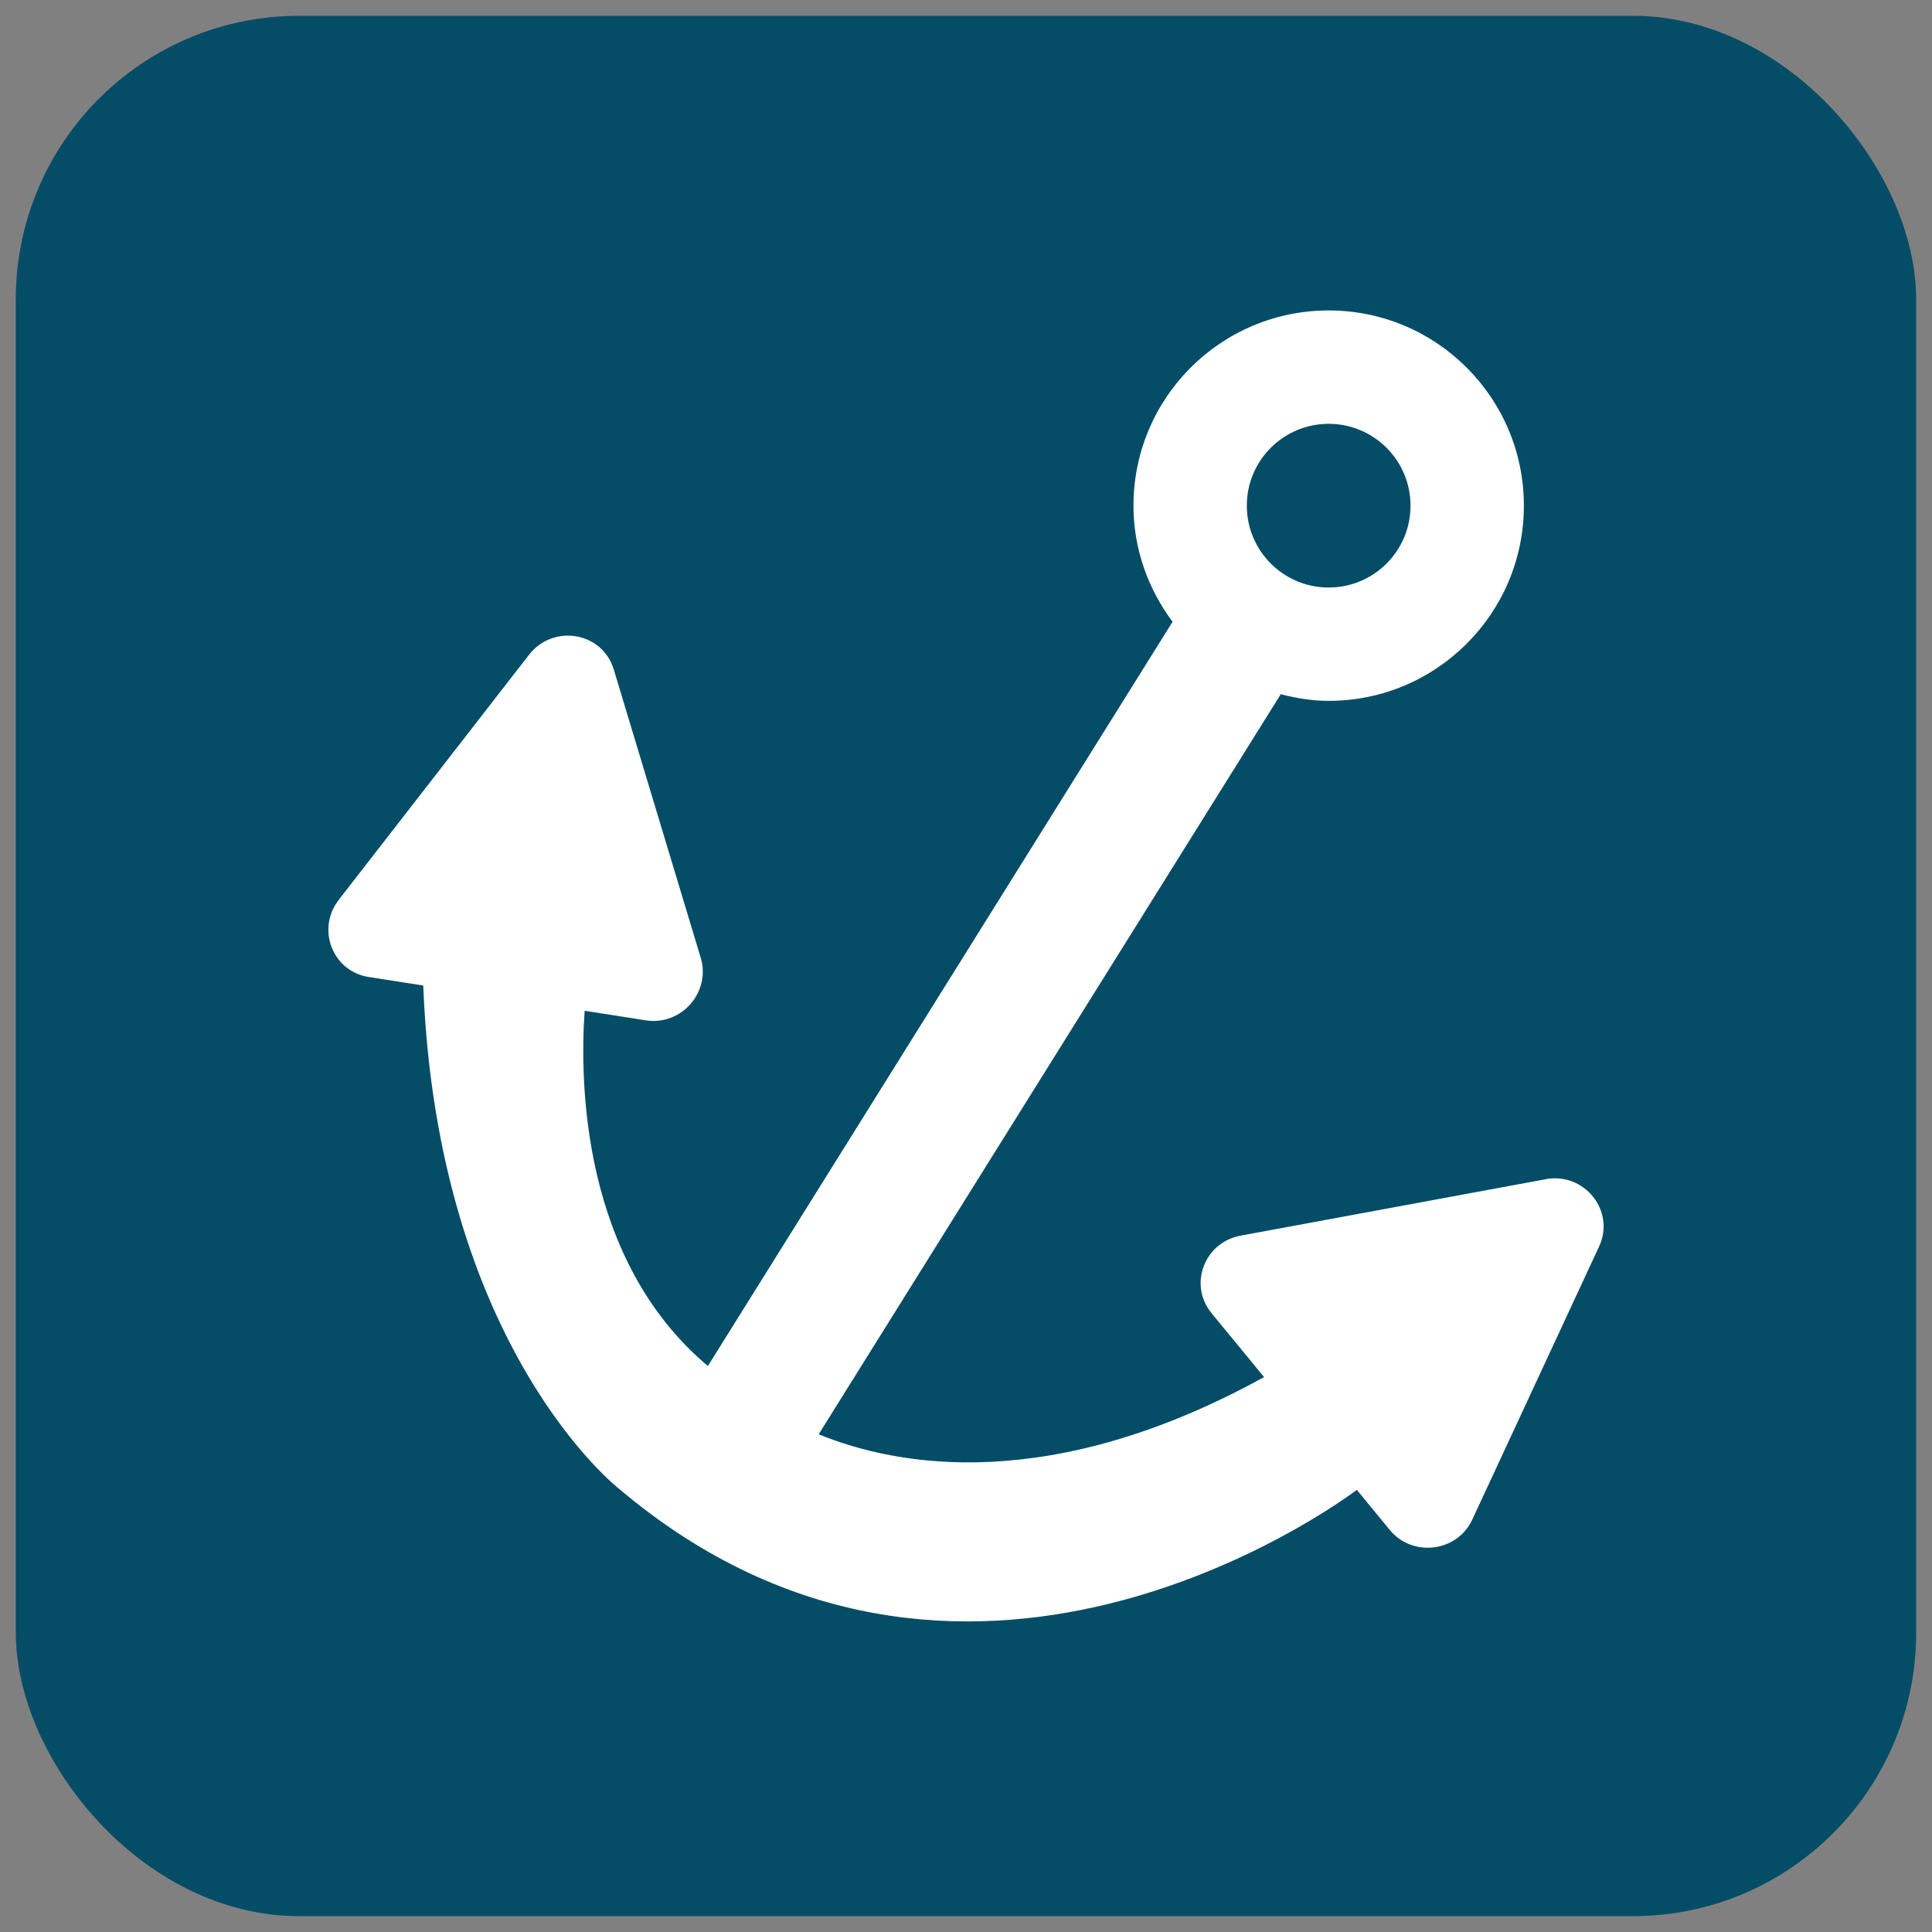
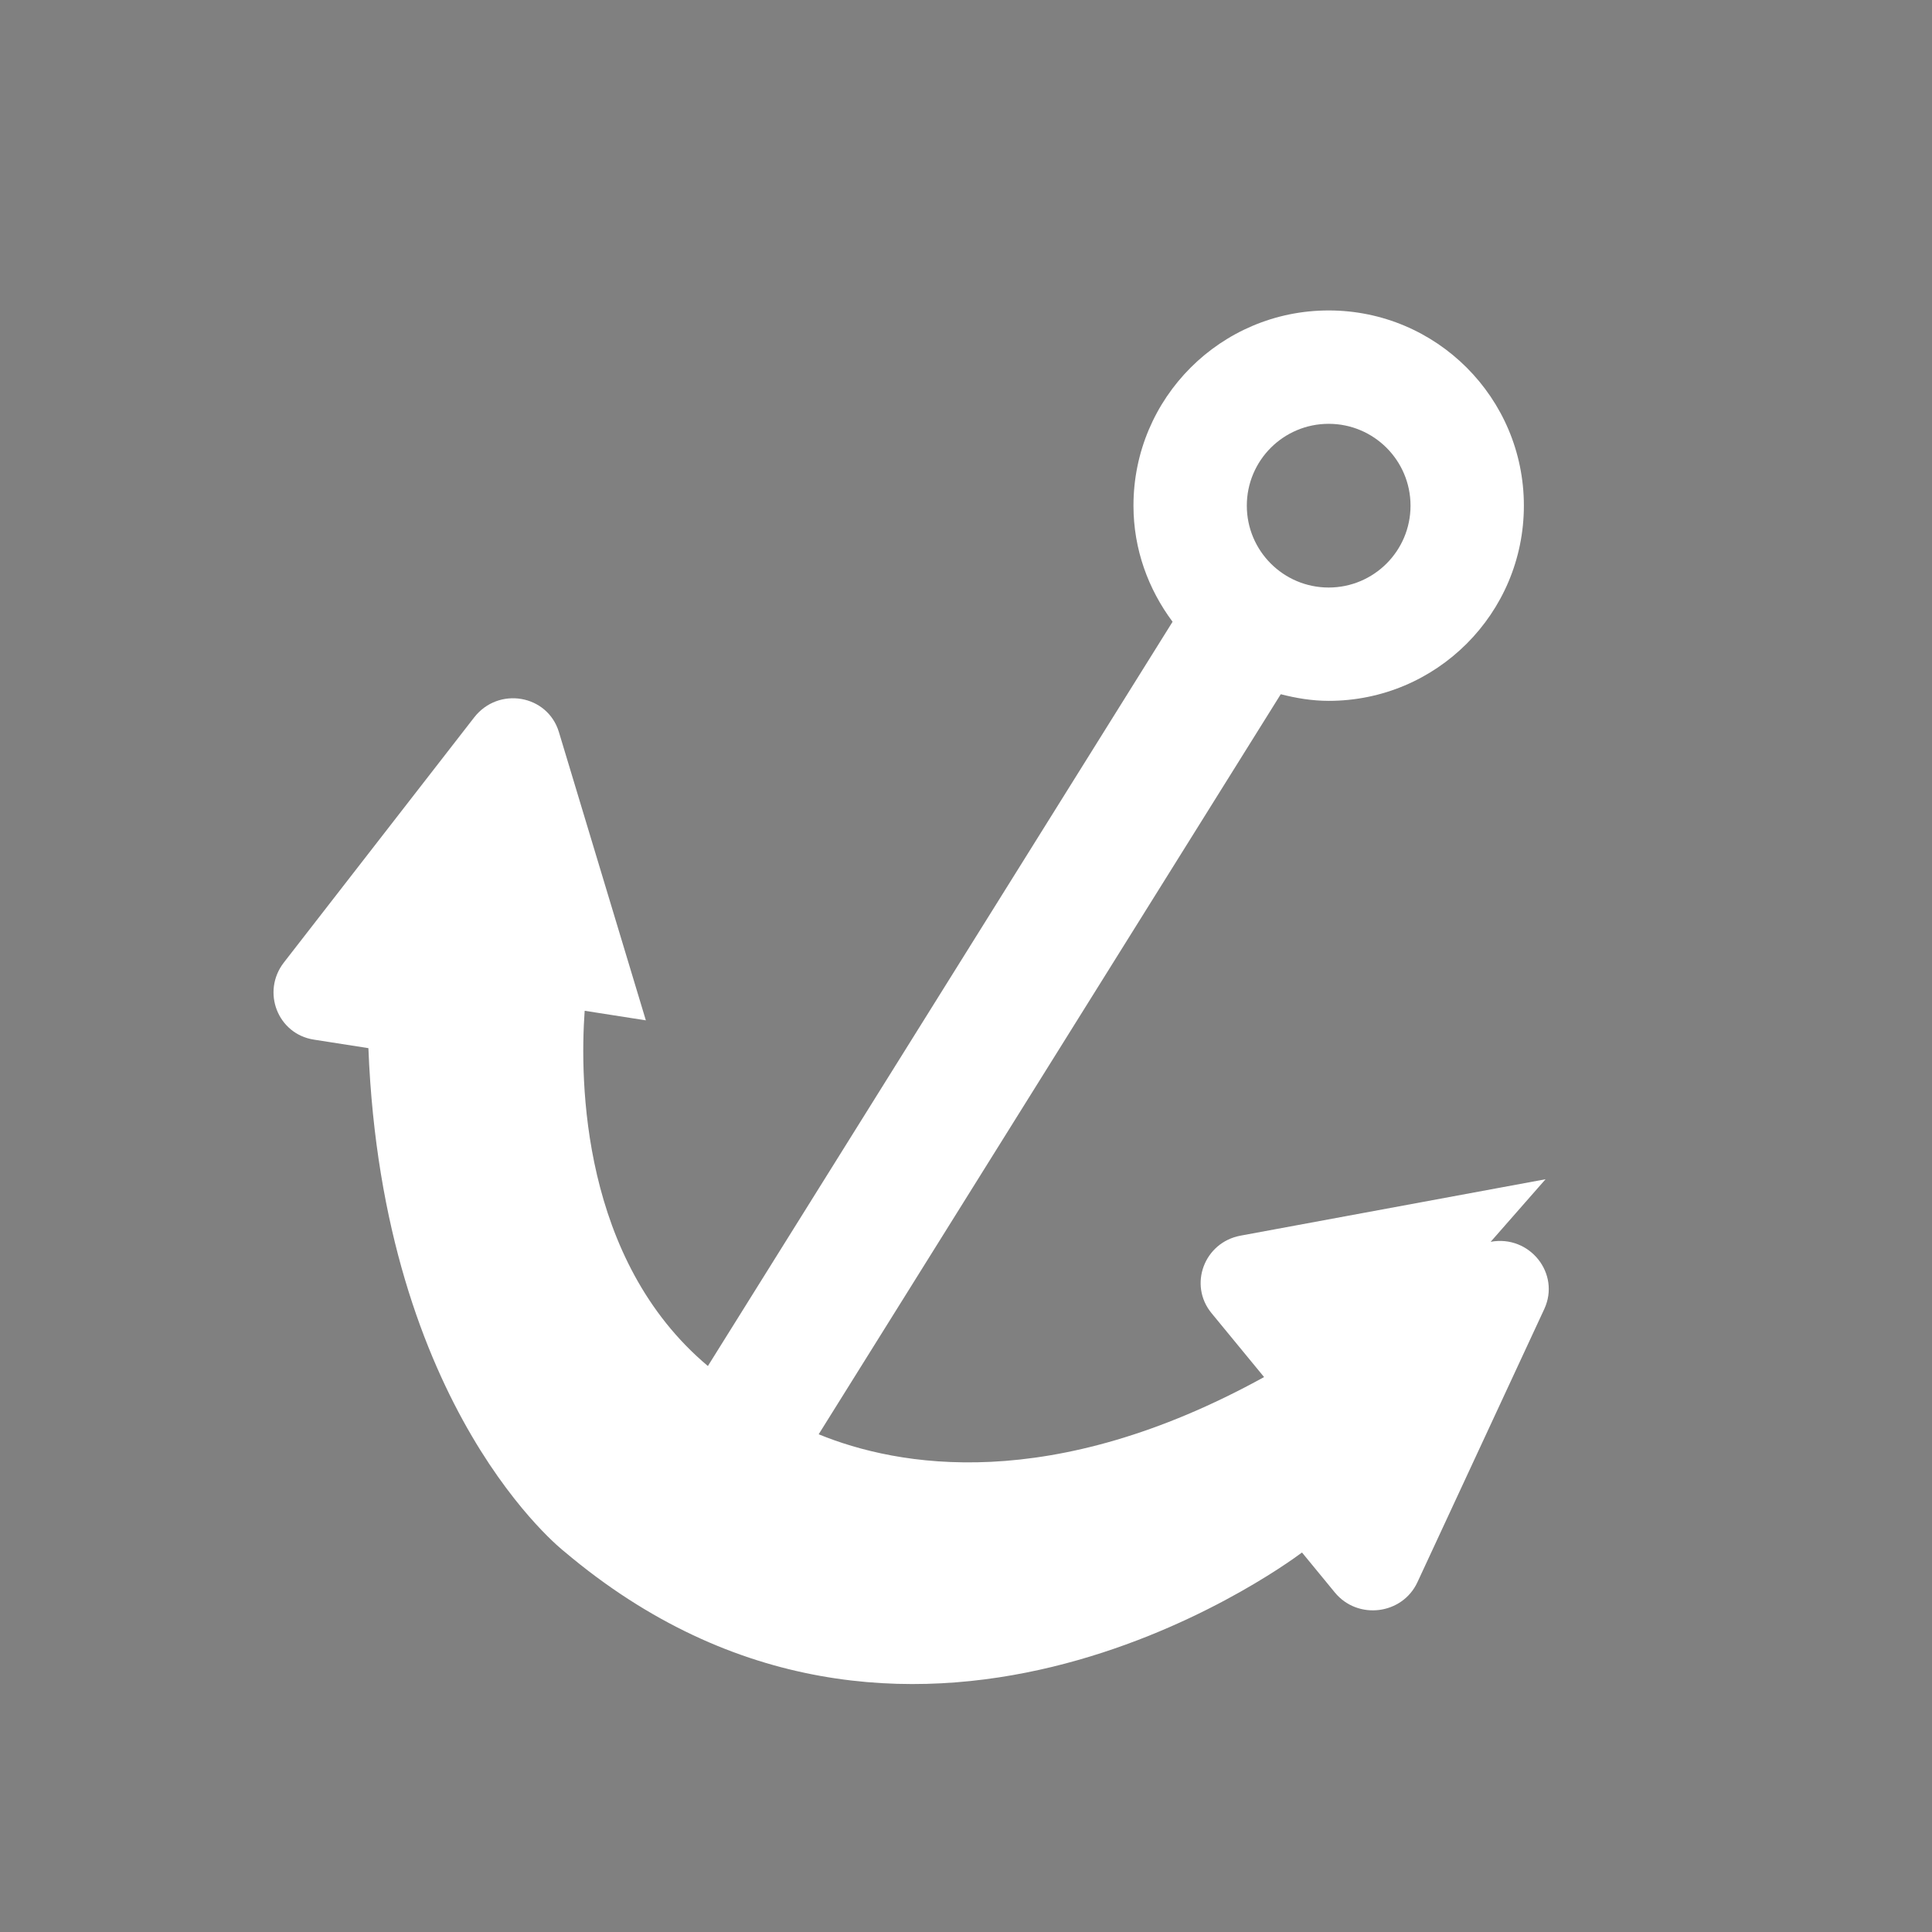
<svg xmlns="http://www.w3.org/2000/svg" viewBox="0 0 77.773 77.773">
  <rect x="0" y="0" width="77.773" height="77.773" fill="#808080" stroke="none" />
  <defs>
    <style> .cls-1 { fill: #054d67; } .cls-2 { fill: #fff; } </style>
  </defs>
  <g>
    <g id="Camada_1">
      <g id="Camada_1-2" data-name="Camada_1">
-         <rect class="cls-1" x=".636" y=".636" width="76.5" height="76.5" rx="11.408" ry="11.408" />
-       </g>
-       <path class="cls-2" d="M62.216,47.471l-12.276,2.27c-1.465.271-2.106,1.982-1.168,3.122l2.114,2.571c-8.574,4.726-14.753,3.605-17.93,2.303l18.601-29.791c.62.158,1.26.267,1.929.267,4.34,0,7.858-3.518,7.858-7.858,0-4.34-3.518-7.858-7.858-7.858s-7.858,3.518-7.858,7.858c0,1.758.598,3.365,1.574,4.674l-18.706,29.96c-5.088-4.274-5.162-11.469-4.96-14.3l2.463.385c1.432.224,2.625-1.138,2.208-2.521l-3.5-11.604c-.455-1.508-2.433-1.849-3.413-.588l-7.656,9.86c-.914,1.177-.254,2.881,1.204,3.108l2.196.343c.574,14.603,7.889,20.266,7.889,20.266,13.738,11.612,28.742.748,29.693.037l1.322,1.609c.92,1.12,2.717.896,3.325-.413l5.105-10.994c.664-1.429-.587-2.999-2.157-2.709ZM53.486,17.061c1.82,0,3.295,1.475,3.295,3.295,0,1.82-1.475,3.295-3.295,3.295-1.82,0-3.295-1.475-3.295-3.295,0-1.82,1.475-3.295,3.295-3.295Z" />
+         </g>
+       <path class="cls-2" d="M62.216,47.471l-12.276,2.27c-1.465.271-2.106,1.982-1.168,3.122l2.114,2.571c-8.574,4.726-14.753,3.605-17.93,2.303l18.601-29.791c.62.158,1.26.267,1.929.267,4.34,0,7.858-3.518,7.858-7.858,0-4.34-3.518-7.858-7.858-7.858s-7.858,3.518-7.858,7.858c0,1.758.598,3.365,1.574,4.674l-18.706,29.96c-5.088-4.274-5.162-11.469-4.96-14.3l2.463.385l-3.5-11.604c-.455-1.508-2.433-1.849-3.413-.588l-7.656,9.86c-.914,1.177-.254,2.881,1.204,3.108l2.196.343c.574,14.603,7.889,20.266,7.889,20.266,13.738,11.612,28.742.748,29.693.037l1.322,1.609c.92,1.12,2.717.896,3.325-.413l5.105-10.994c.664-1.429-.587-2.999-2.157-2.709ZM53.486,17.061c1.82,0,3.295,1.475,3.295,3.295,0,1.82-1.475,3.295-3.295,3.295-1.82,0-3.295-1.475-3.295-3.295,0-1.82,1.475-3.295,3.295-3.295Z" />
    </g>
  </g>
</svg>